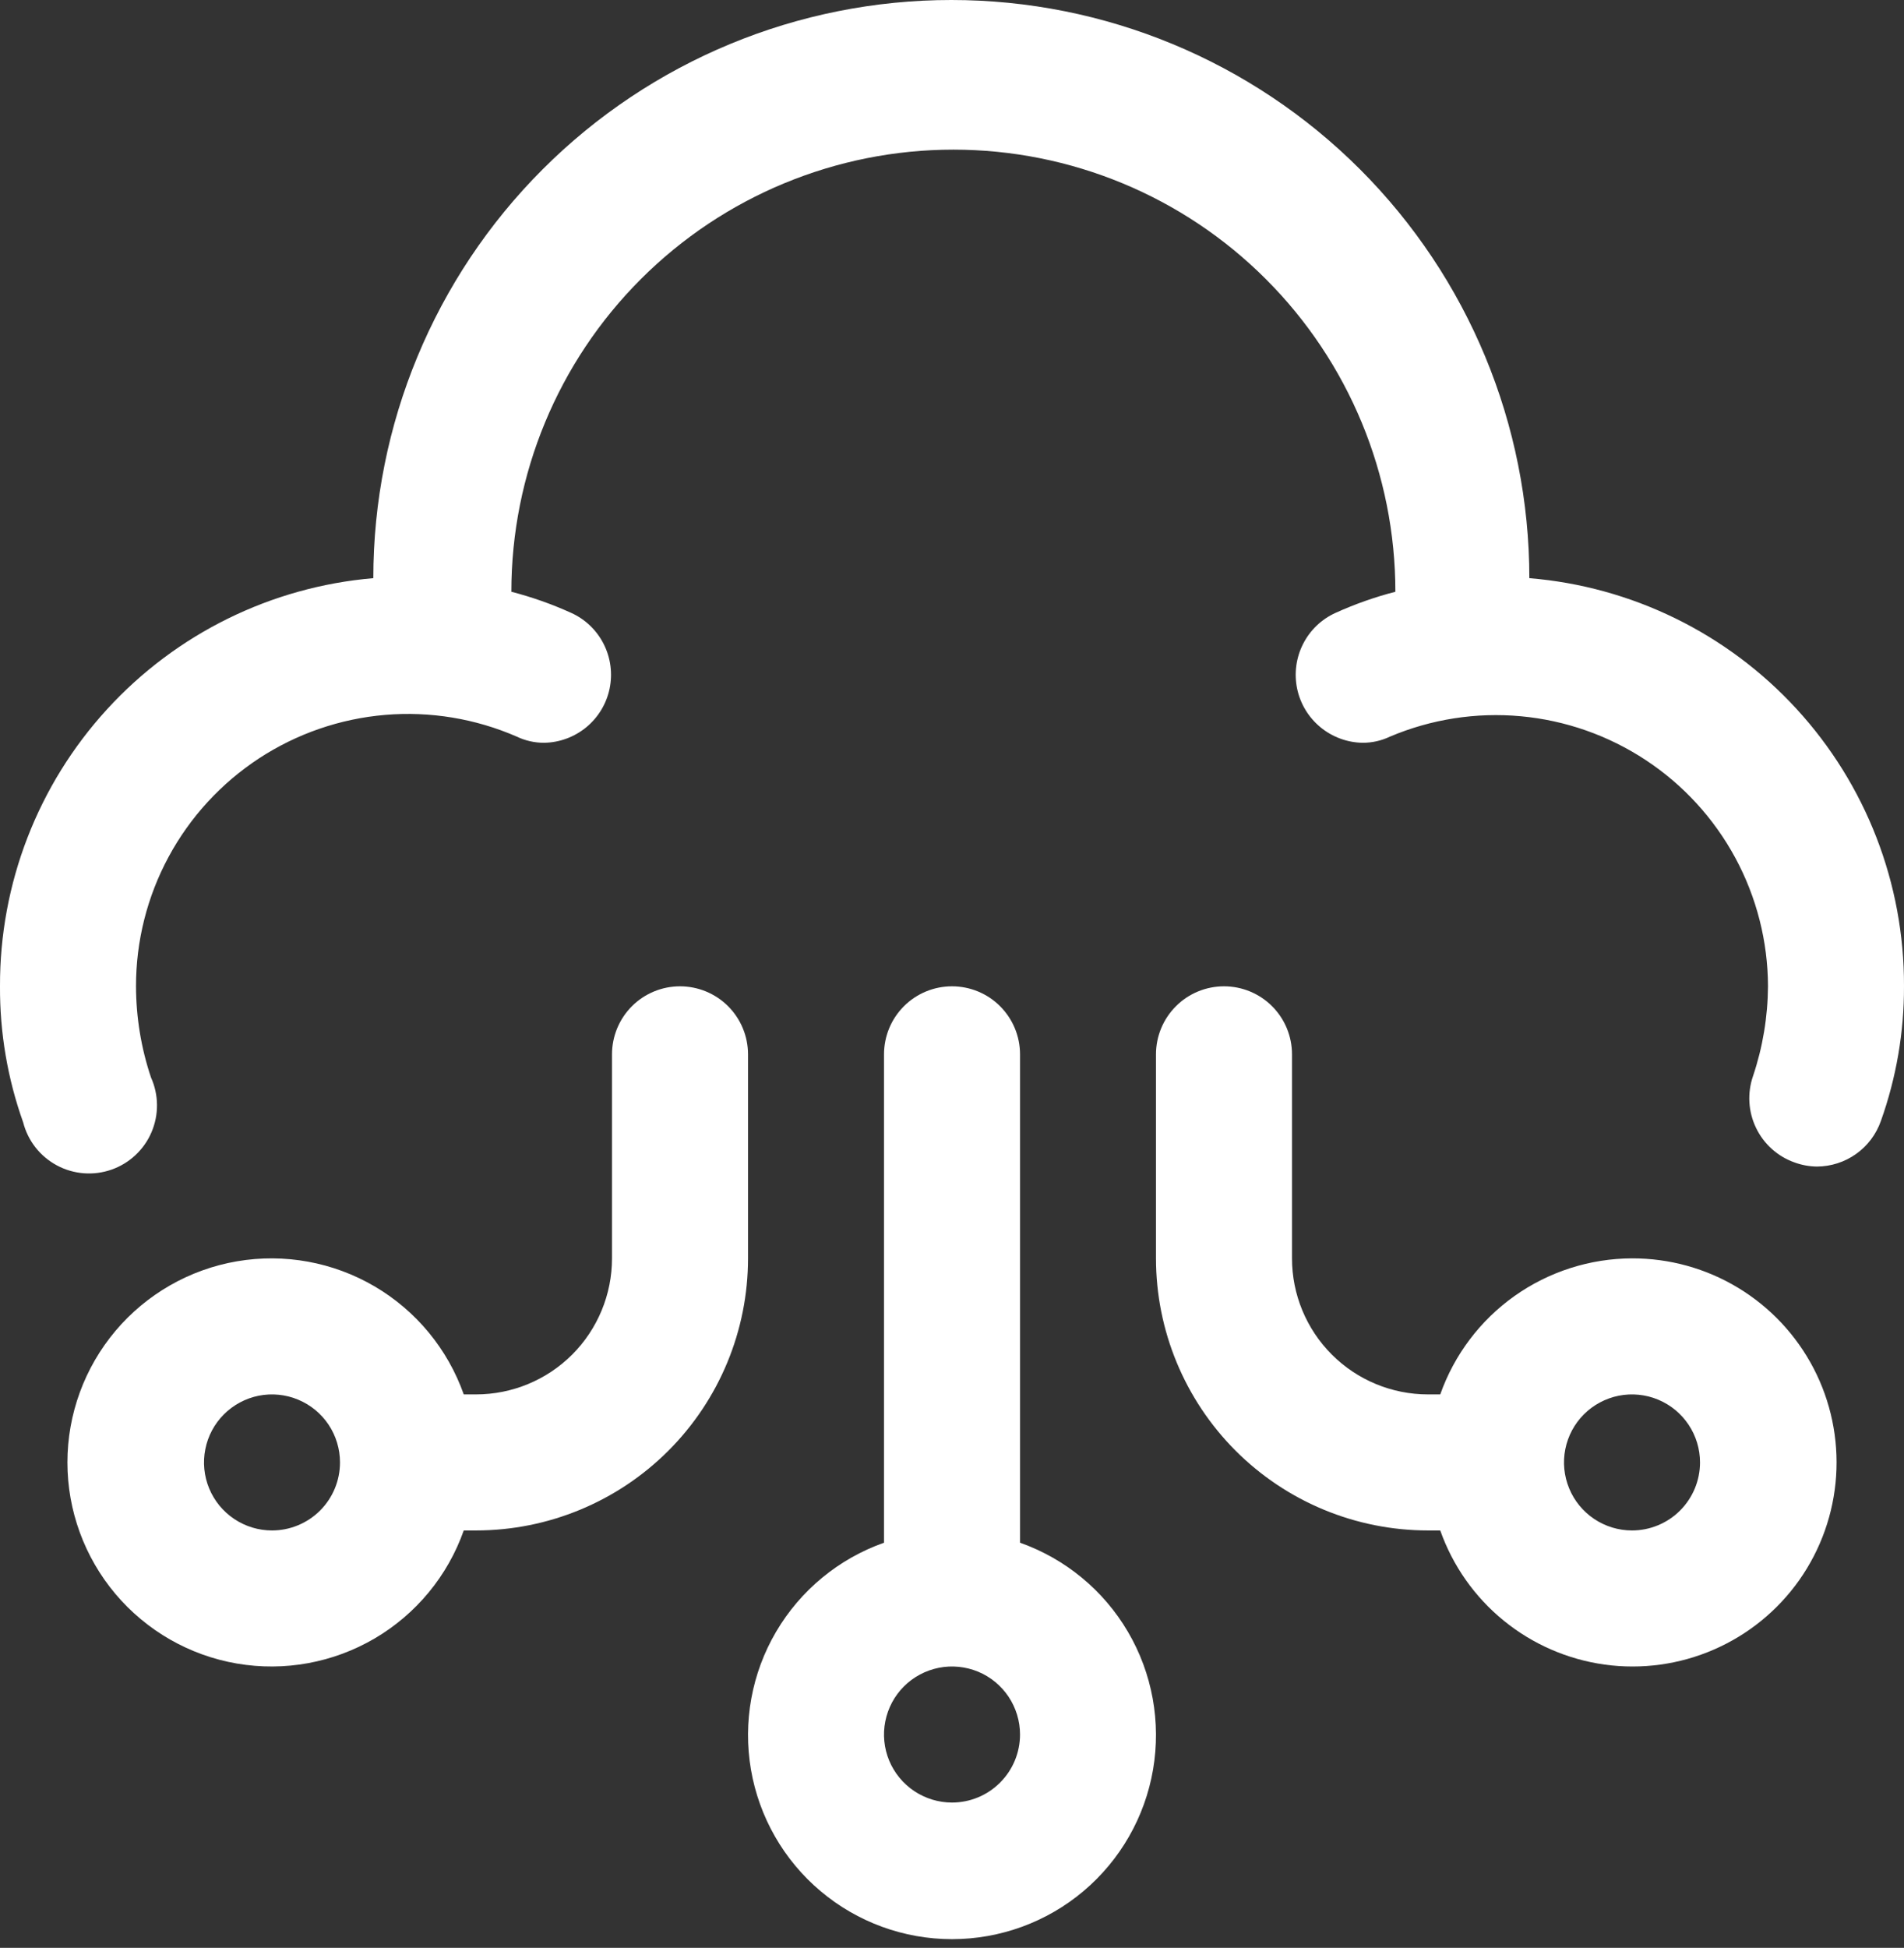
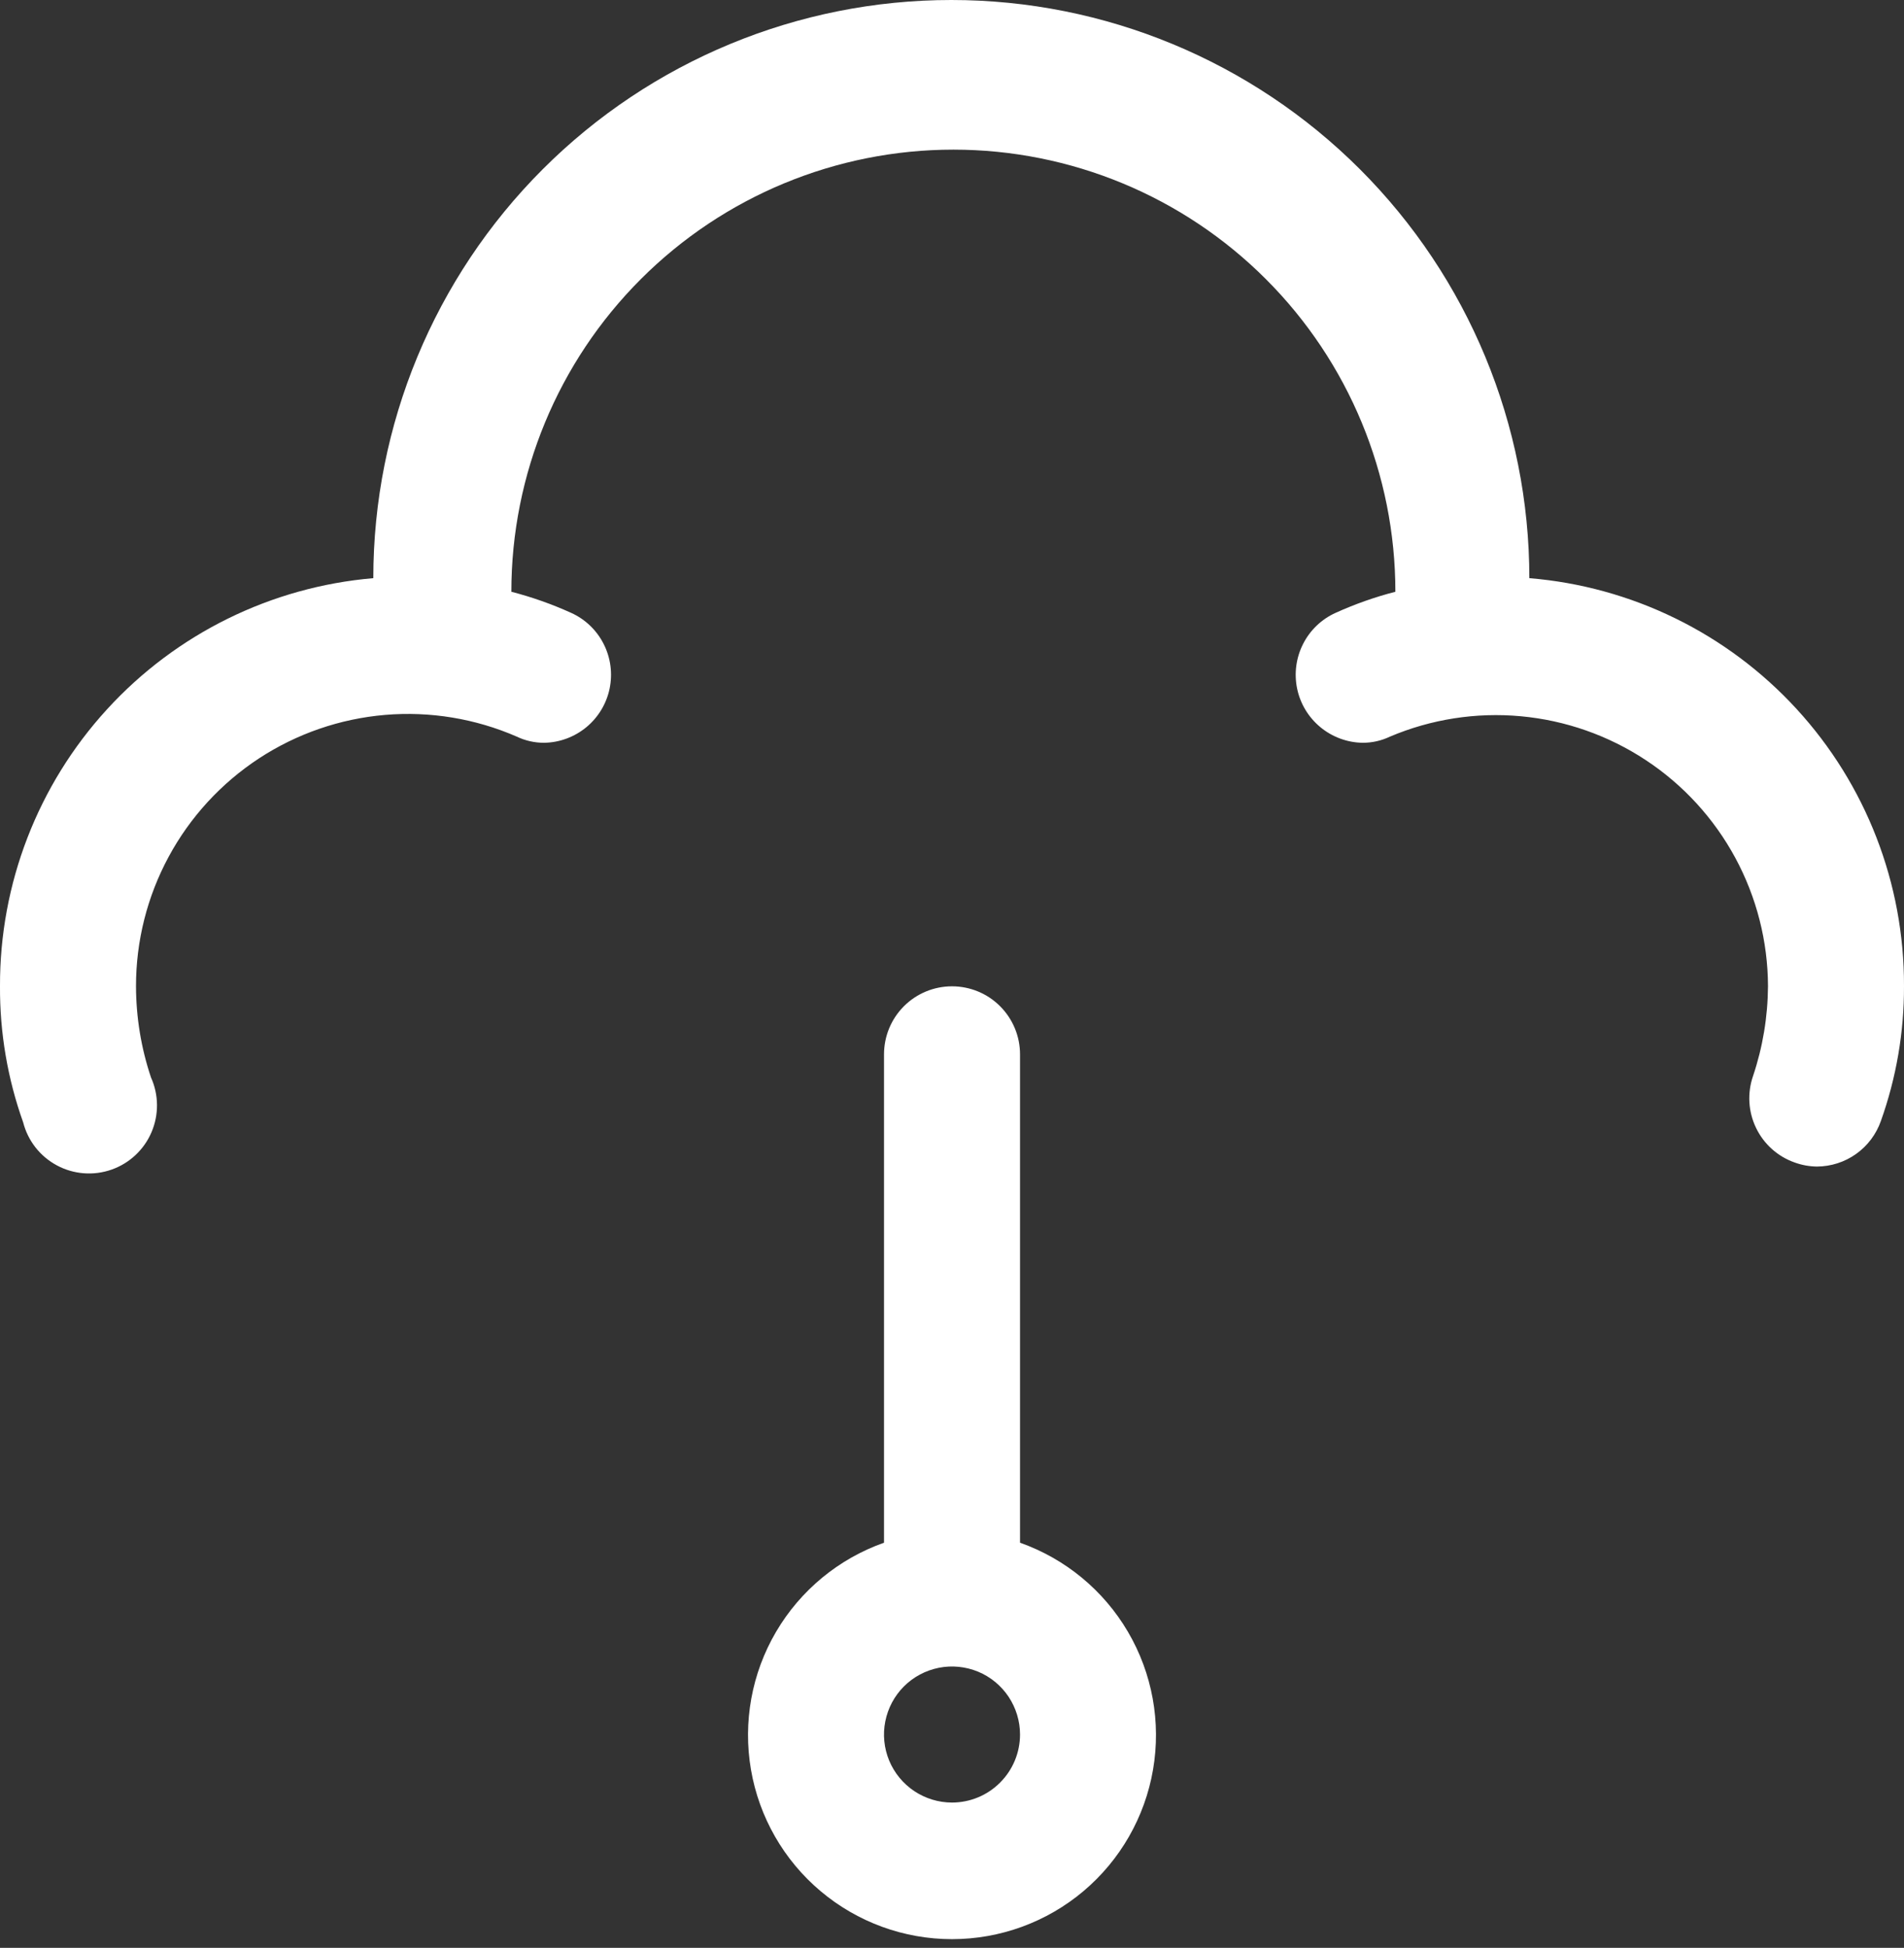
<svg xmlns="http://www.w3.org/2000/svg" width="44" height="45" viewBox="0 0 44 45" fill="none">
  <rect x="0" y="0" width="44" height="45" fill="#333333" stroke="none" />
-   <path d="M17.286 24.357C17.286 23.94 17.12 23.541 16.826 23.246C16.531 22.951 16.131 22.786 15.714 22.786C15.298 22.786 14.898 22.951 14.603 23.246C14.309 23.541 14.143 23.94 14.143 24.357V29.071C14.143 29.905 13.812 30.704 13.223 31.294C12.633 31.883 11.834 32.214 11 32.214H10.717C10.347 31.166 9.617 30.282 8.658 29.719C7.699 29.157 6.572 28.951 5.476 29.139C4.379 29.327 3.385 29.897 2.668 30.747C1.952 31.597 1.558 32.673 1.558 33.786C1.558 34.898 1.952 35.974 2.668 36.824C3.385 37.674 4.379 38.244 5.476 38.432C6.572 38.62 7.699 38.414 8.658 37.852C9.617 37.289 10.347 36.406 10.717 35.357H11C12.667 35.357 14.266 34.695 15.445 33.516C16.624 32.337 17.286 30.738 17.286 29.071V24.357ZM6.286 35.357C5.975 35.357 5.671 35.265 5.413 35.092C5.154 34.919 4.953 34.674 4.834 34.387C4.715 34.1 4.684 33.784 4.745 33.479C4.805 33.174 4.955 32.894 5.175 32.674C5.395 32.455 5.675 32.305 5.979 32.244C6.284 32.184 6.6 32.215 6.887 32.334C7.174 32.453 7.42 32.654 7.593 32.913C7.765 33.171 7.857 33.475 7.857 33.786C7.857 34.202 7.692 34.602 7.397 34.897C7.102 35.191 6.703 35.357 6.286 35.357Z" fill="white" />
-   <path d="M37.714 29.071C36.742 29.074 35.794 29.378 35 29.94C34.207 30.503 33.607 31.297 33.283 32.214H33C32.166 32.214 31.367 31.883 30.778 31.294C30.188 30.704 29.857 29.905 29.857 29.071V24.357C29.857 23.94 29.692 23.541 29.397 23.246C29.102 22.951 28.703 22.786 28.286 22.786C27.869 22.786 27.469 22.951 27.175 23.246C26.88 23.541 26.714 23.94 26.714 24.357V29.071C26.714 30.738 27.377 32.337 28.555 33.516C29.734 34.695 31.333 35.357 33 35.357H33.283C33.571 36.172 34.078 36.893 34.748 37.439C35.419 37.986 36.226 38.337 37.083 38.456C37.94 38.574 38.813 38.454 39.606 38.109C40.399 37.765 41.082 37.209 41.581 36.502C42.079 35.795 42.373 34.965 42.431 34.102C42.489 33.239 42.309 32.377 41.91 31.61C41.51 30.842 40.908 30.2 40.168 29.752C39.428 29.304 38.579 29.069 37.714 29.071ZM37.714 35.357C37.404 35.357 37.1 35.265 36.841 35.092C36.583 34.919 36.381 34.674 36.263 34.387C36.144 34.1 36.112 33.784 36.173 33.479C36.234 33.174 36.383 32.894 36.603 32.674C36.823 32.455 37.103 32.305 37.408 32.244C37.712 32.184 38.029 32.215 38.316 32.334C38.603 32.453 38.848 32.654 39.021 32.913C39.194 33.171 39.286 33.475 39.286 33.786C39.286 34.202 39.12 34.602 38.825 34.897C38.531 35.191 38.131 35.357 37.714 35.357Z" fill="white" />
  <path d="M23.572 35.64V24.357C23.572 23.94 23.406 23.541 23.111 23.246C22.817 22.951 22.417 22.786 22 22.786C21.583 22.786 21.184 22.951 20.889 23.246C20.594 23.541 20.429 23.94 20.429 24.357V35.64C19.38 36.011 18.497 36.74 17.934 37.699C17.371 38.658 17.166 39.786 17.354 40.882C17.542 41.978 18.111 42.972 18.962 43.689C19.812 44.406 20.888 44.799 22 44.799C23.112 44.799 24.189 44.406 25.039 43.689C25.889 42.972 26.458 41.978 26.646 40.882C26.834 39.786 26.629 38.658 26.066 37.699C25.504 36.74 24.62 36.011 23.572 35.64ZM22 41.643C21.689 41.643 21.386 41.55 21.127 41.378C20.869 41.205 20.667 40.96 20.548 40.673C20.429 40.385 20.398 40.069 20.459 39.765C20.52 39.46 20.669 39.18 20.889 38.96C21.109 38.74 21.389 38.591 21.694 38.53C21.998 38.469 22.314 38.501 22.602 38.619C22.889 38.738 23.134 38.94 23.307 39.198C23.479 39.457 23.572 39.76 23.572 40.071C23.572 40.488 23.406 40.888 23.111 41.182C22.817 41.477 22.417 41.643 22 41.643Z" fill="white" />
  <path d="M35.342 13.357C35.342 9.815 33.934 6.417 31.429 3.912C28.924 1.407 25.527 0 21.984 0C18.442 0 15.044 1.407 12.54 3.912C10.035 6.417 8.627 9.815 8.627 13.357C6.268 13.558 4.071 14.64 2.473 16.387C0.874 18.134 -0.008 20.418 0 22.785C-0.006 23.856 0.175 24.92 0.535 25.928C0.589 26.139 0.686 26.337 0.82 26.508C0.955 26.68 1.124 26.821 1.316 26.924C1.508 27.027 1.719 27.088 1.936 27.105C2.153 27.122 2.372 27.093 2.577 27.021C2.783 26.949 2.971 26.835 3.13 26.686C3.289 26.537 3.416 26.357 3.501 26.157C3.587 25.956 3.63 25.74 3.628 25.523C3.626 25.305 3.579 25.09 3.489 24.891C3.261 24.212 3.145 23.501 3.143 22.785C3.142 21.741 3.401 20.713 3.897 19.794C4.393 18.875 5.11 18.095 5.983 17.522C6.857 16.95 7.859 16.604 8.899 16.516C9.94 16.428 10.986 16.601 11.943 17.018C12.139 17.112 12.354 17.16 12.572 17.16C12.928 17.155 13.273 17.028 13.549 16.801C13.824 16.574 14.014 16.26 14.087 15.911C14.16 15.561 14.112 15.197 13.951 14.879C13.79 14.56 13.525 14.306 13.2 14.159C12.754 13.957 12.291 13.793 11.817 13.671C11.817 10.962 12.893 8.364 14.809 6.449C16.724 4.533 19.323 3.457 22.032 3.457C24.741 3.457 27.339 4.533 29.254 6.449C31.17 8.364 32.246 10.962 32.246 13.671C31.772 13.793 31.309 13.957 30.863 14.159C30.538 14.306 30.273 14.56 30.112 14.879C29.951 15.197 29.903 15.561 29.976 15.911C30.049 16.26 30.239 16.574 30.515 16.801C30.79 17.028 31.135 17.155 31.491 17.16C31.709 17.16 31.924 17.112 32.12 17.018C33.074 16.614 34.113 16.452 35.145 16.547C36.177 16.642 37.169 16.99 38.034 17.561C38.899 18.131 39.609 18.907 40.102 19.819C40.594 20.73 40.854 21.749 40.857 22.785C40.852 23.491 40.736 24.191 40.511 24.86C40.376 25.252 40.4 25.681 40.58 26.055C40.759 26.429 41.079 26.717 41.47 26.855C41.636 26.916 41.812 26.948 41.989 26.95C42.313 26.948 42.63 26.847 42.894 26.658C43.159 26.47 43.358 26.204 43.466 25.897C43.822 24.898 44.003 23.846 44 22.785C44.008 20.413 43.121 18.124 41.516 16.377C39.911 14.629 37.706 13.551 35.342 13.357Z" fill="white" />
</svg>